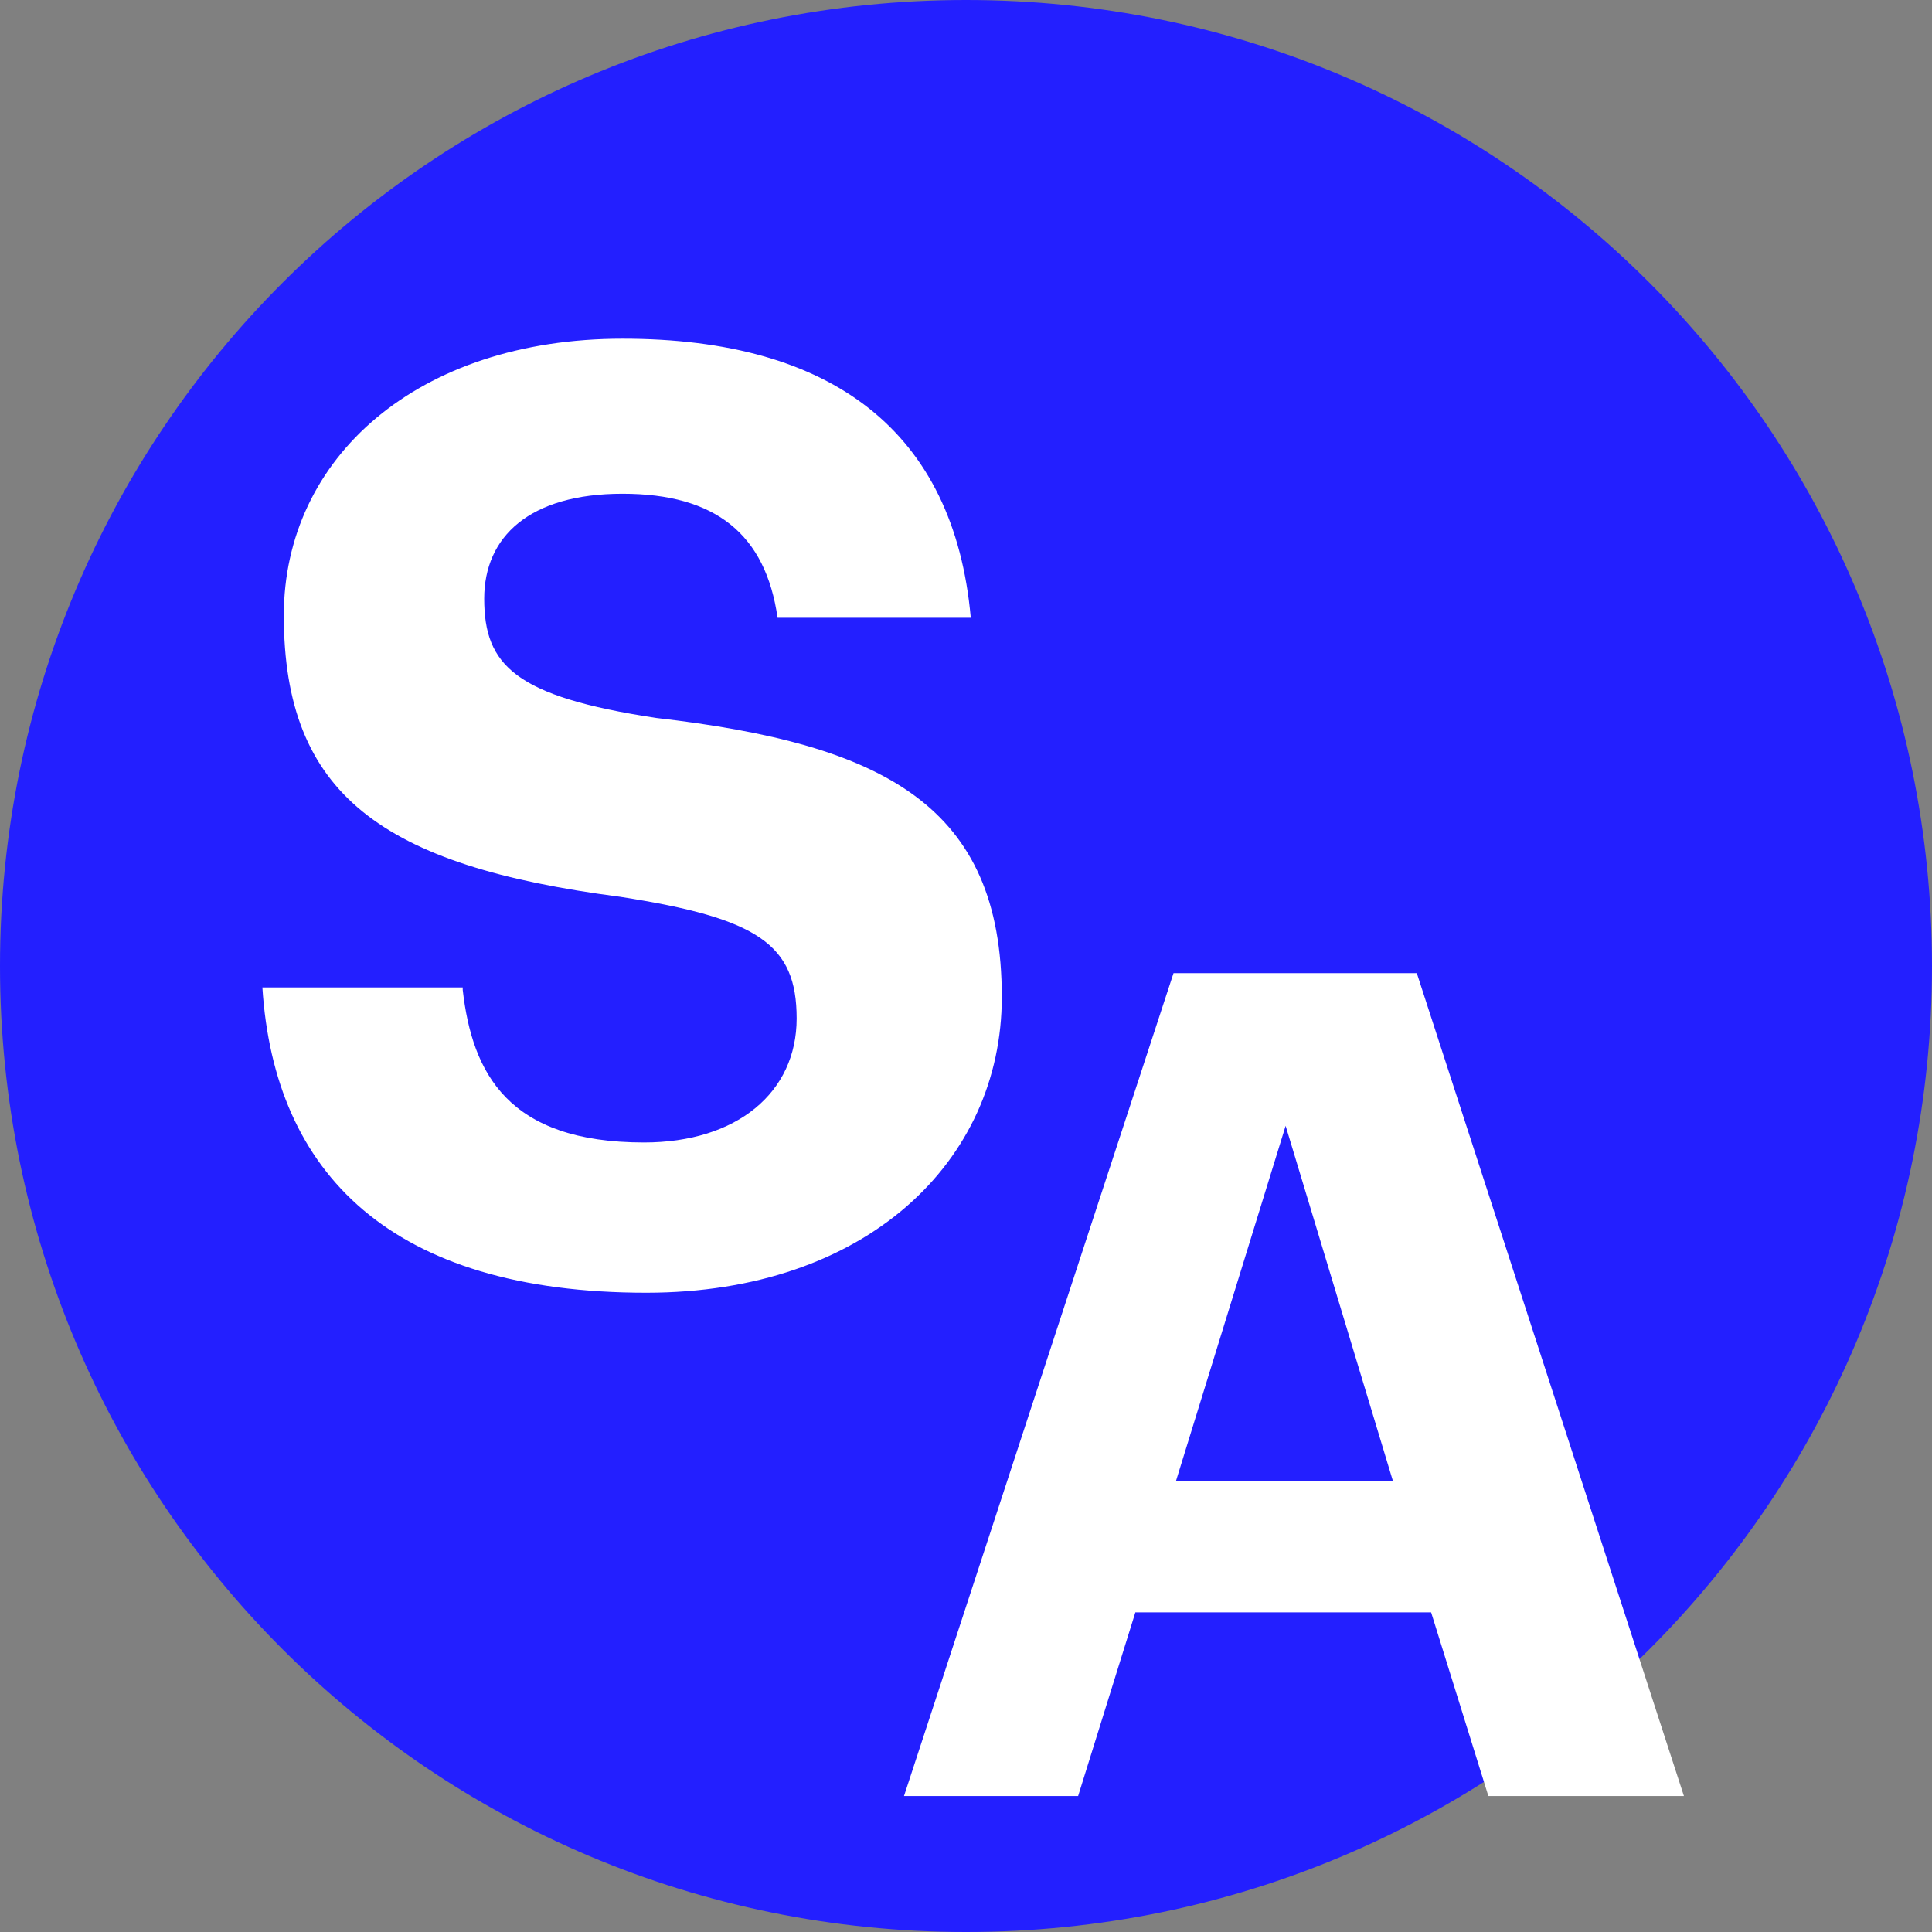
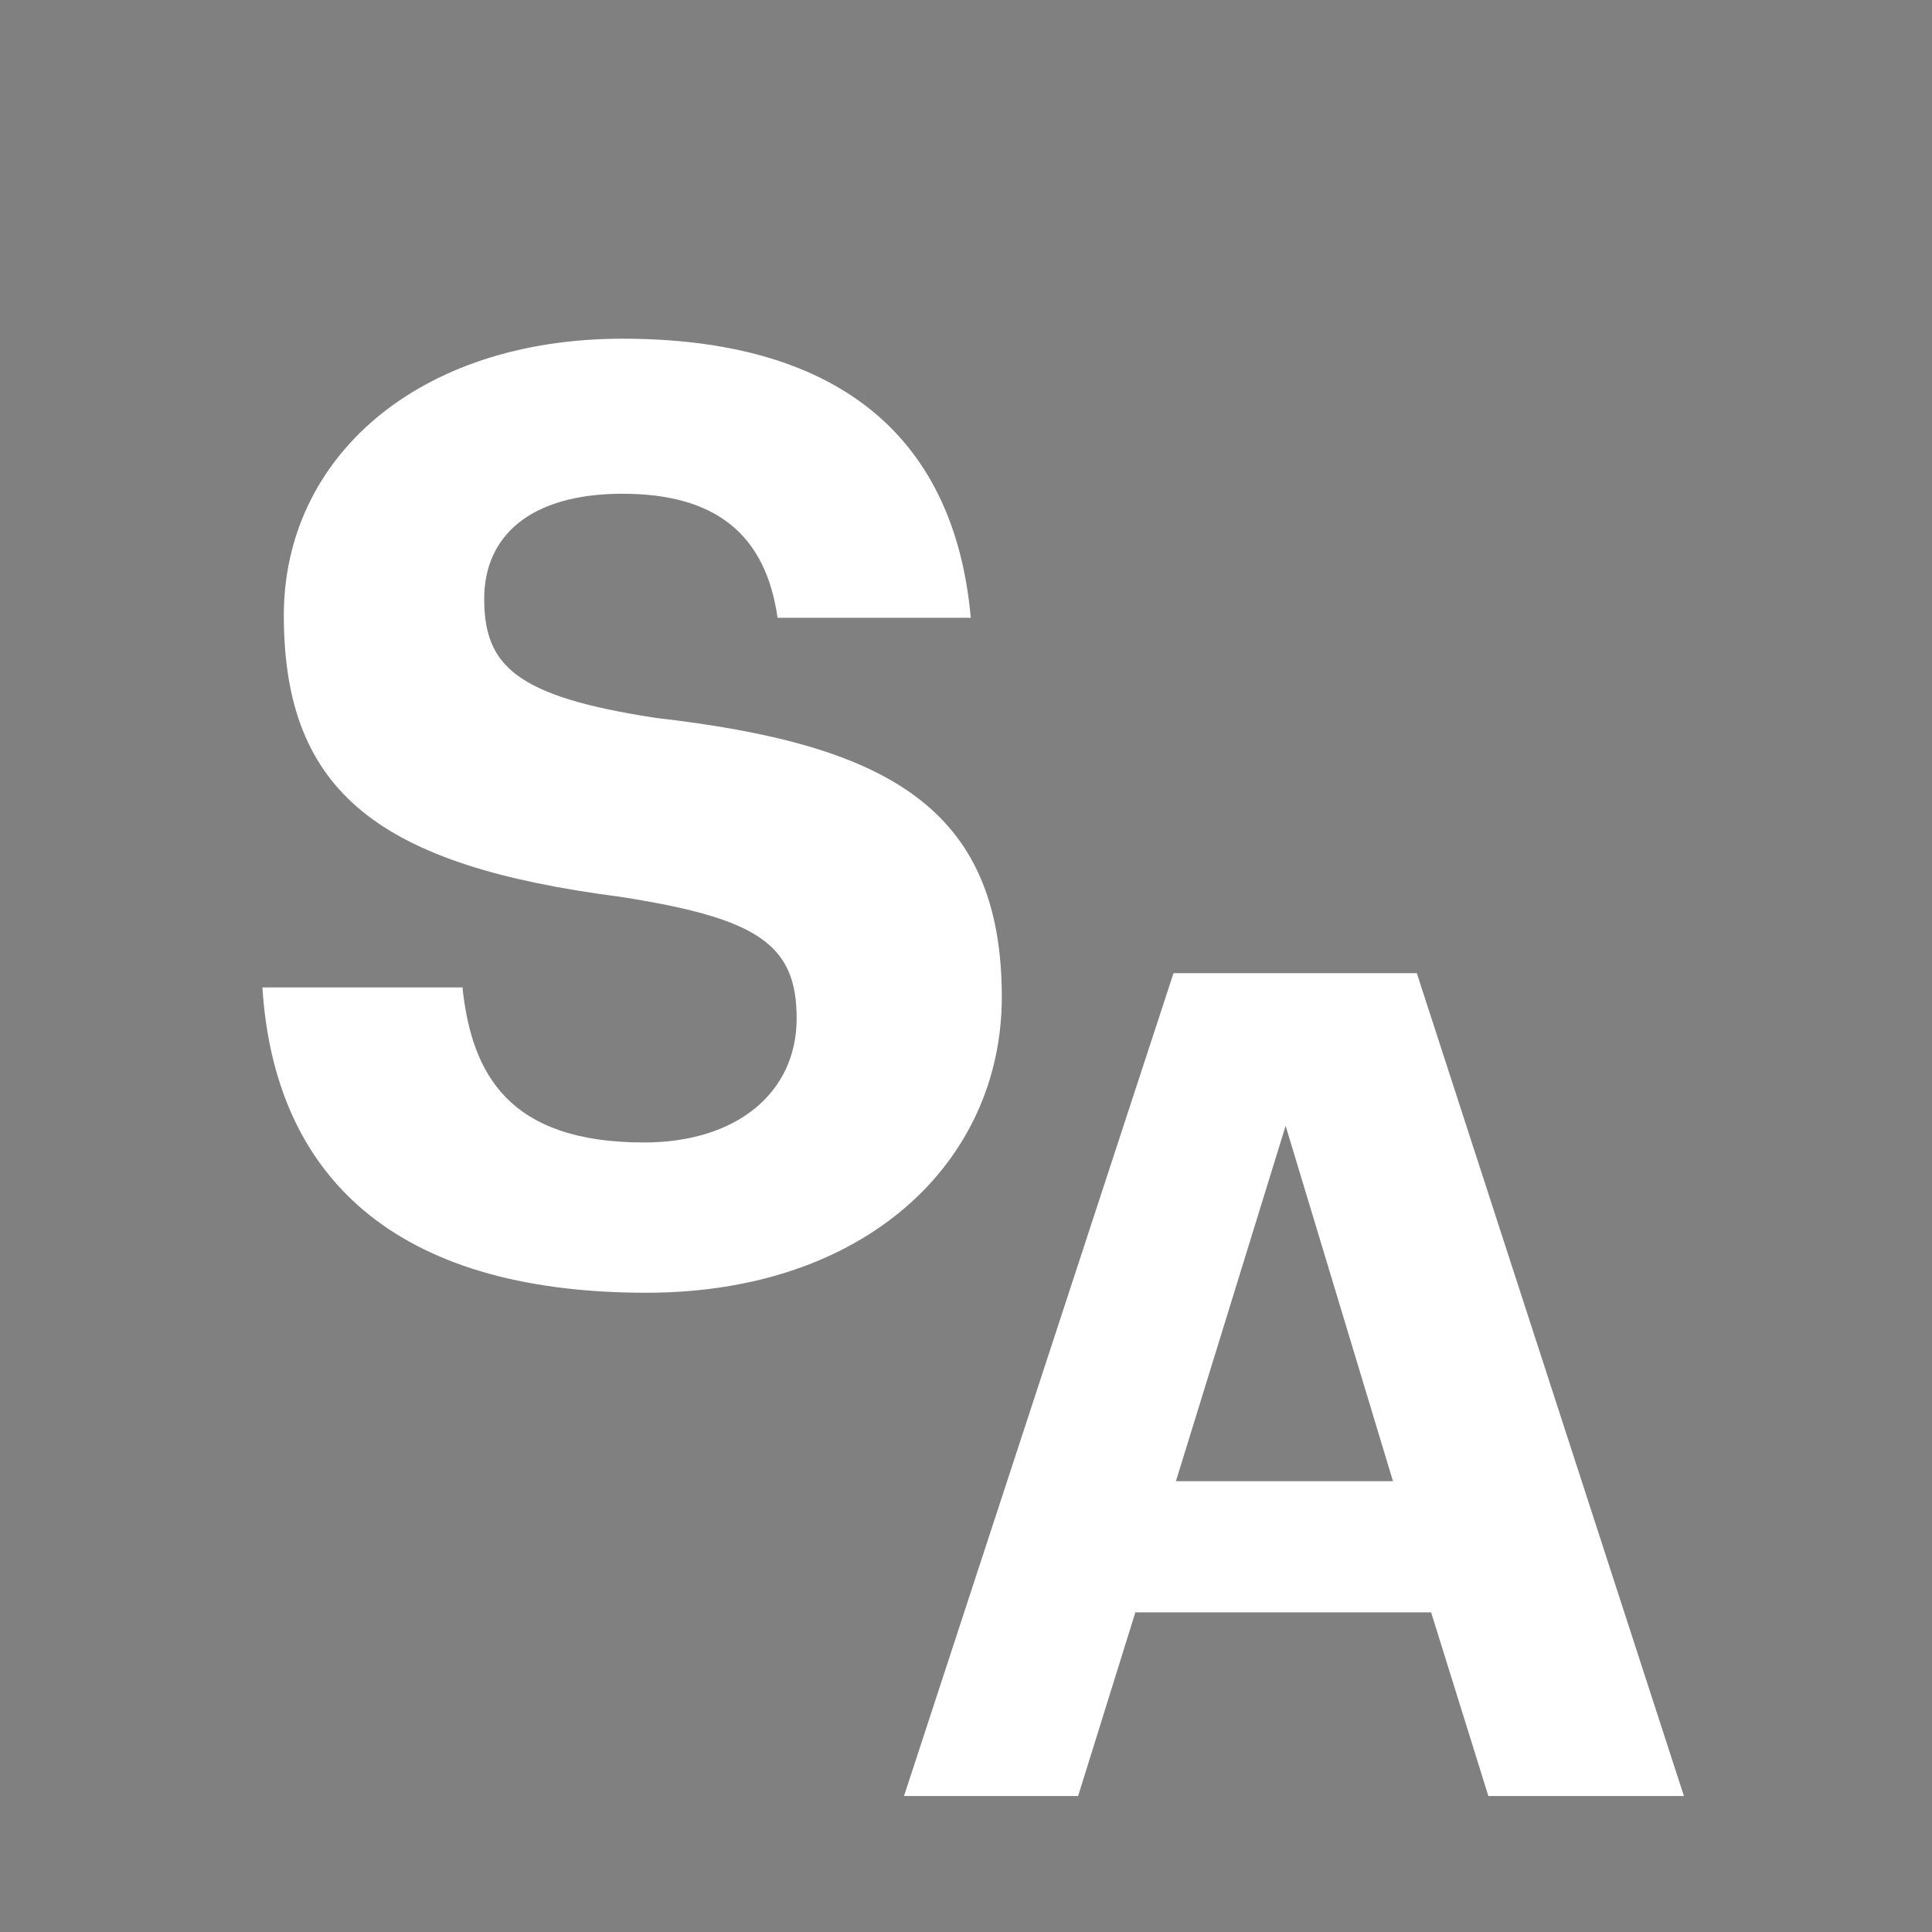
<svg xmlns="http://www.w3.org/2000/svg" width="32" height="32" viewBox="0 0 32 32" fill="none">
  <rect x="0" y="0" width="32" height="32" fill="#808080" stroke="none" />
-   <path fill-rule="evenodd" clip-rule="evenodd" d="M32 16C32 24.849 24.849 32 16 32C7.151 32 0 24.849 0 16C0 7.151 7.151 0 16 0C24.849 0 32 7.151 32 16Z" fill="#231FFF" />
  <path fill-rule="evenodd" clip-rule="evenodd" d="M7.664 16.395C7.822 17.778 8.415 18.923 10.667 18.923C12.207 18.923 13.195 18.094 13.195 16.869C13.195 15.644 12.563 15.21 10.272 14.854C6.321 14.341 4.701 13.155 4.701 10.193C4.701 7.585 6.914 5.61 10.311 5.61C13.788 5.61 15.803 7.151 16.079 10.232H12.879C12.681 8.849 11.852 8.178 10.311 8.178C8.77 8.178 8.02 8.889 8.02 9.916C8.02 11.022 8.533 11.536 10.864 11.891C14.657 12.326 16.593 13.353 16.593 16.514C16.593 19.239 14.341 21.412 10.706 21.412C6.479 21.412 4.543 19.437 4.346 16.355H7.664V16.395Z" fill="white" />
  <path fill-rule="evenodd" clip-rule="evenodd" d="M23.072 24.533L21.294 18.647L19.477 24.533H23.072ZM23.467 16.119L27.891 29.748H24.652L23.704 26.706H18.805L17.857 29.748H14.973L19.437 16.119H23.467Z" fill="white" />
</svg>